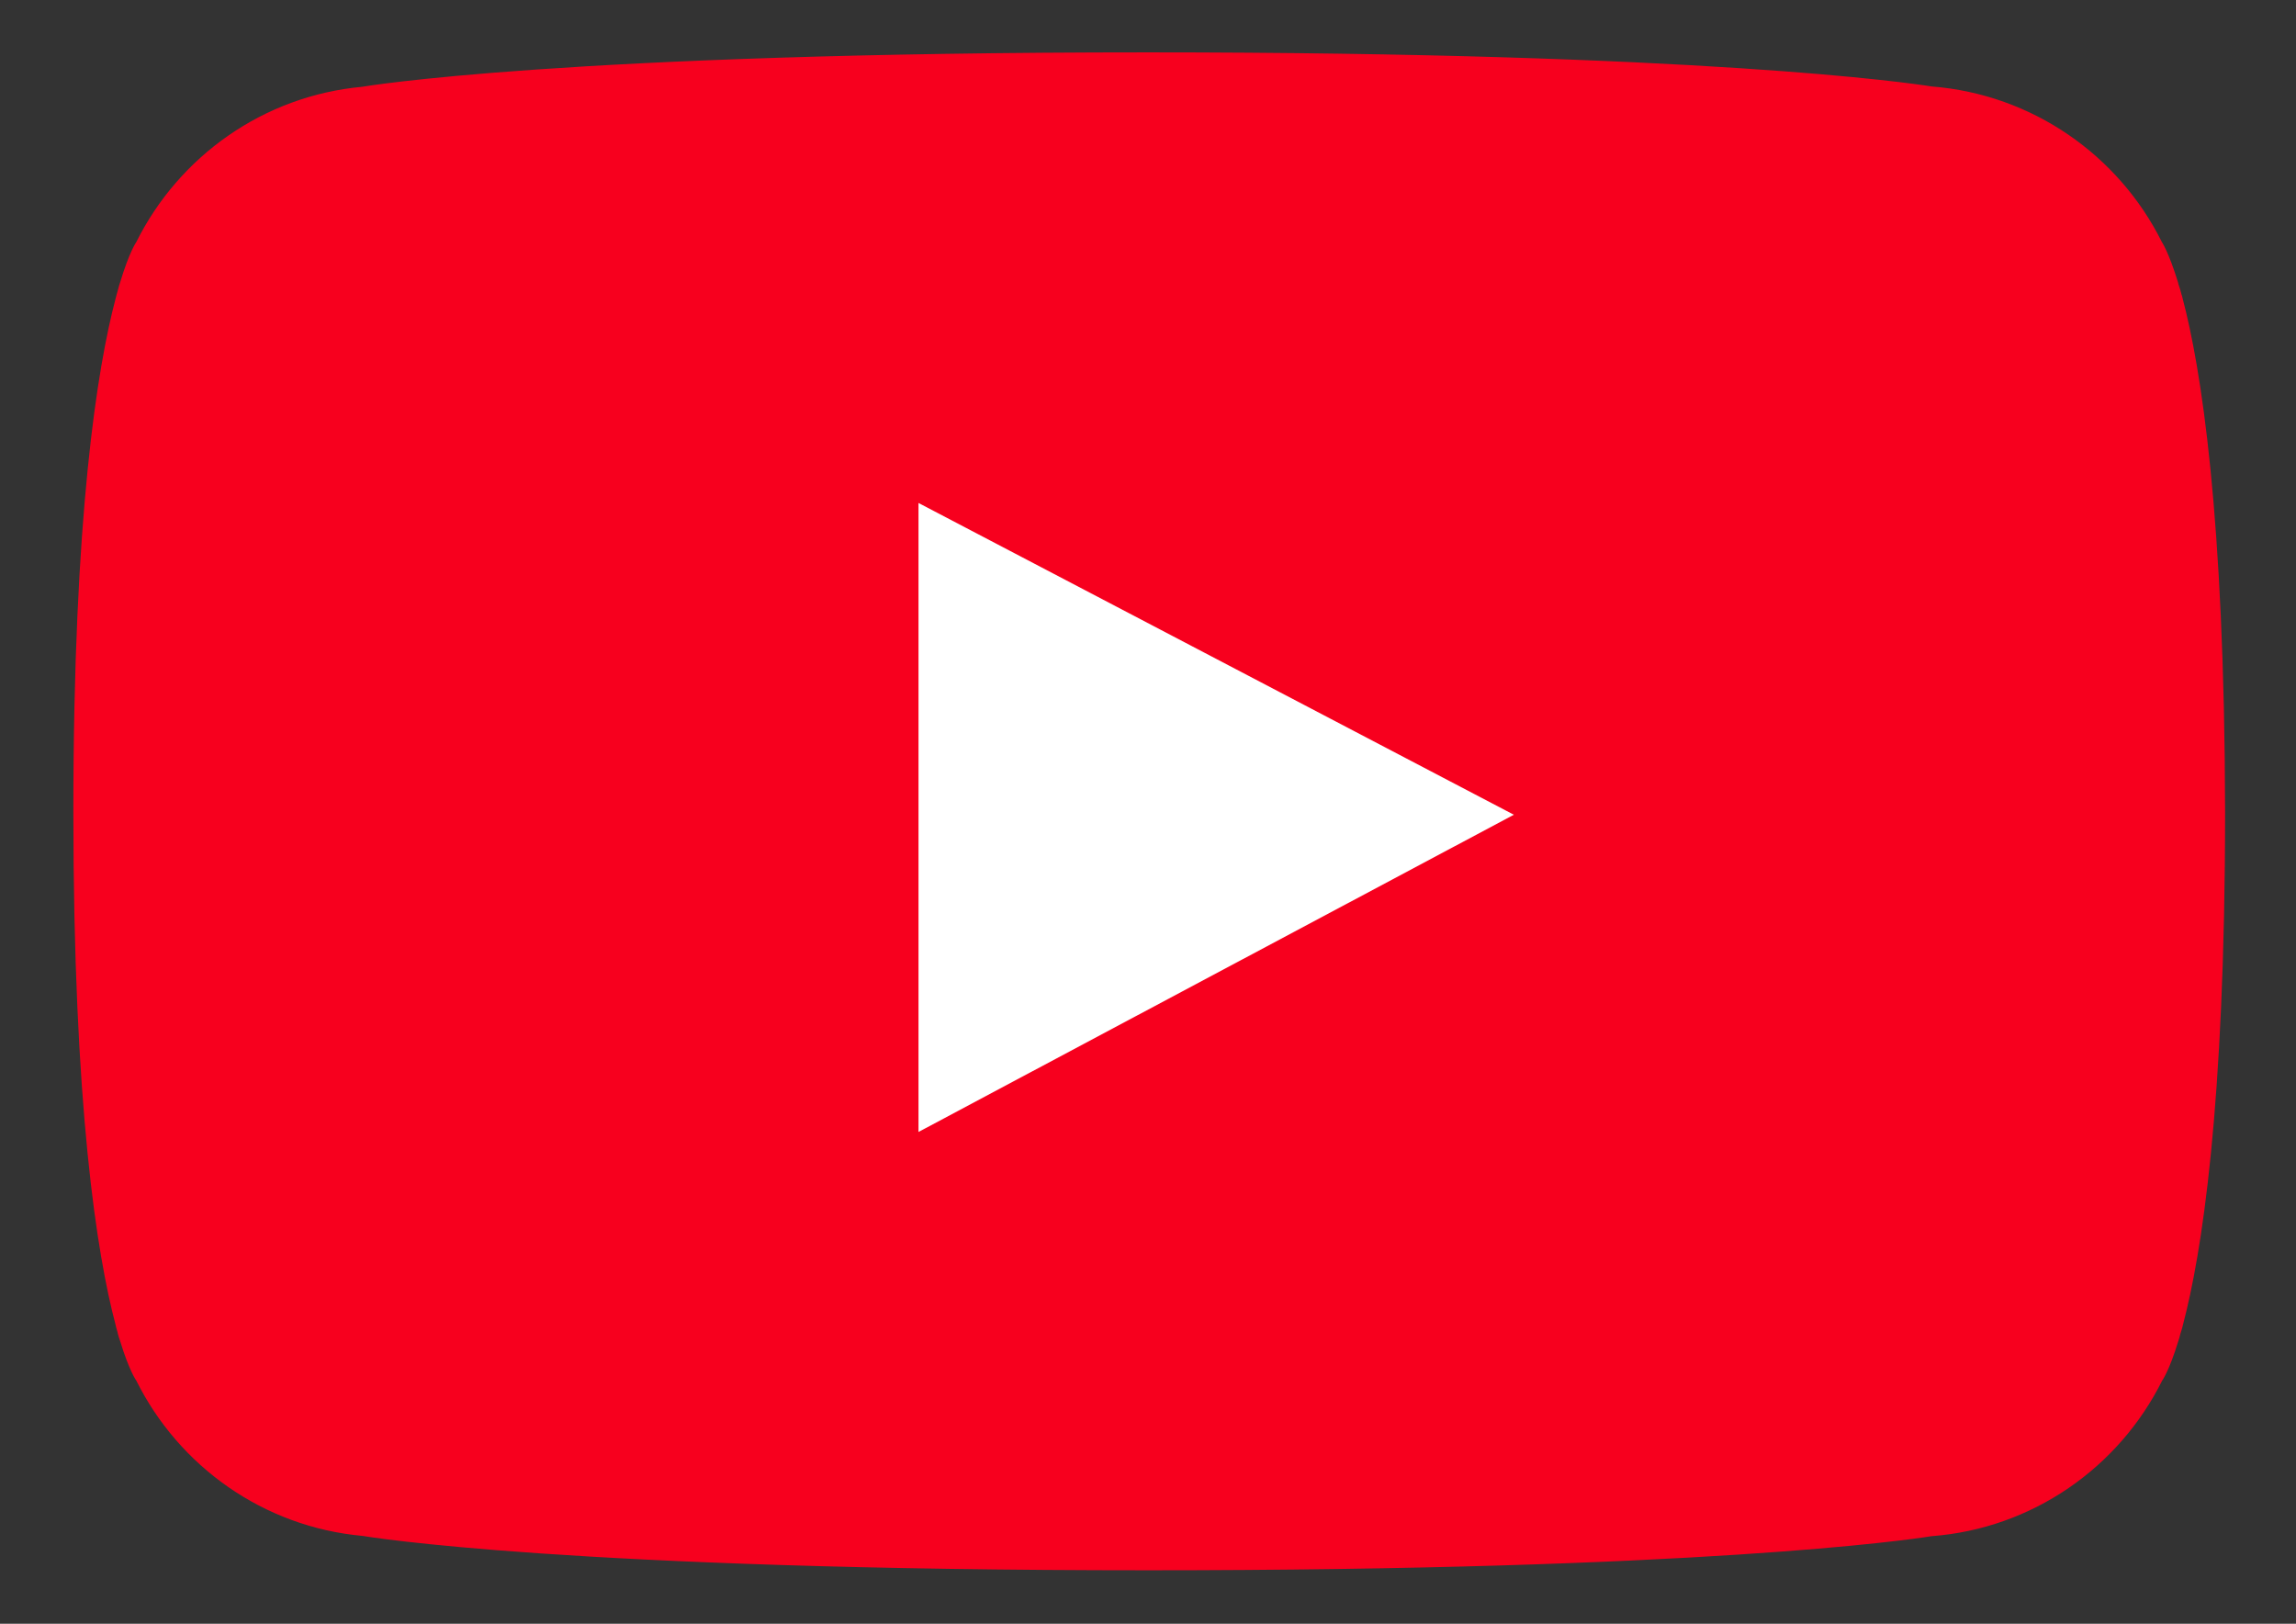
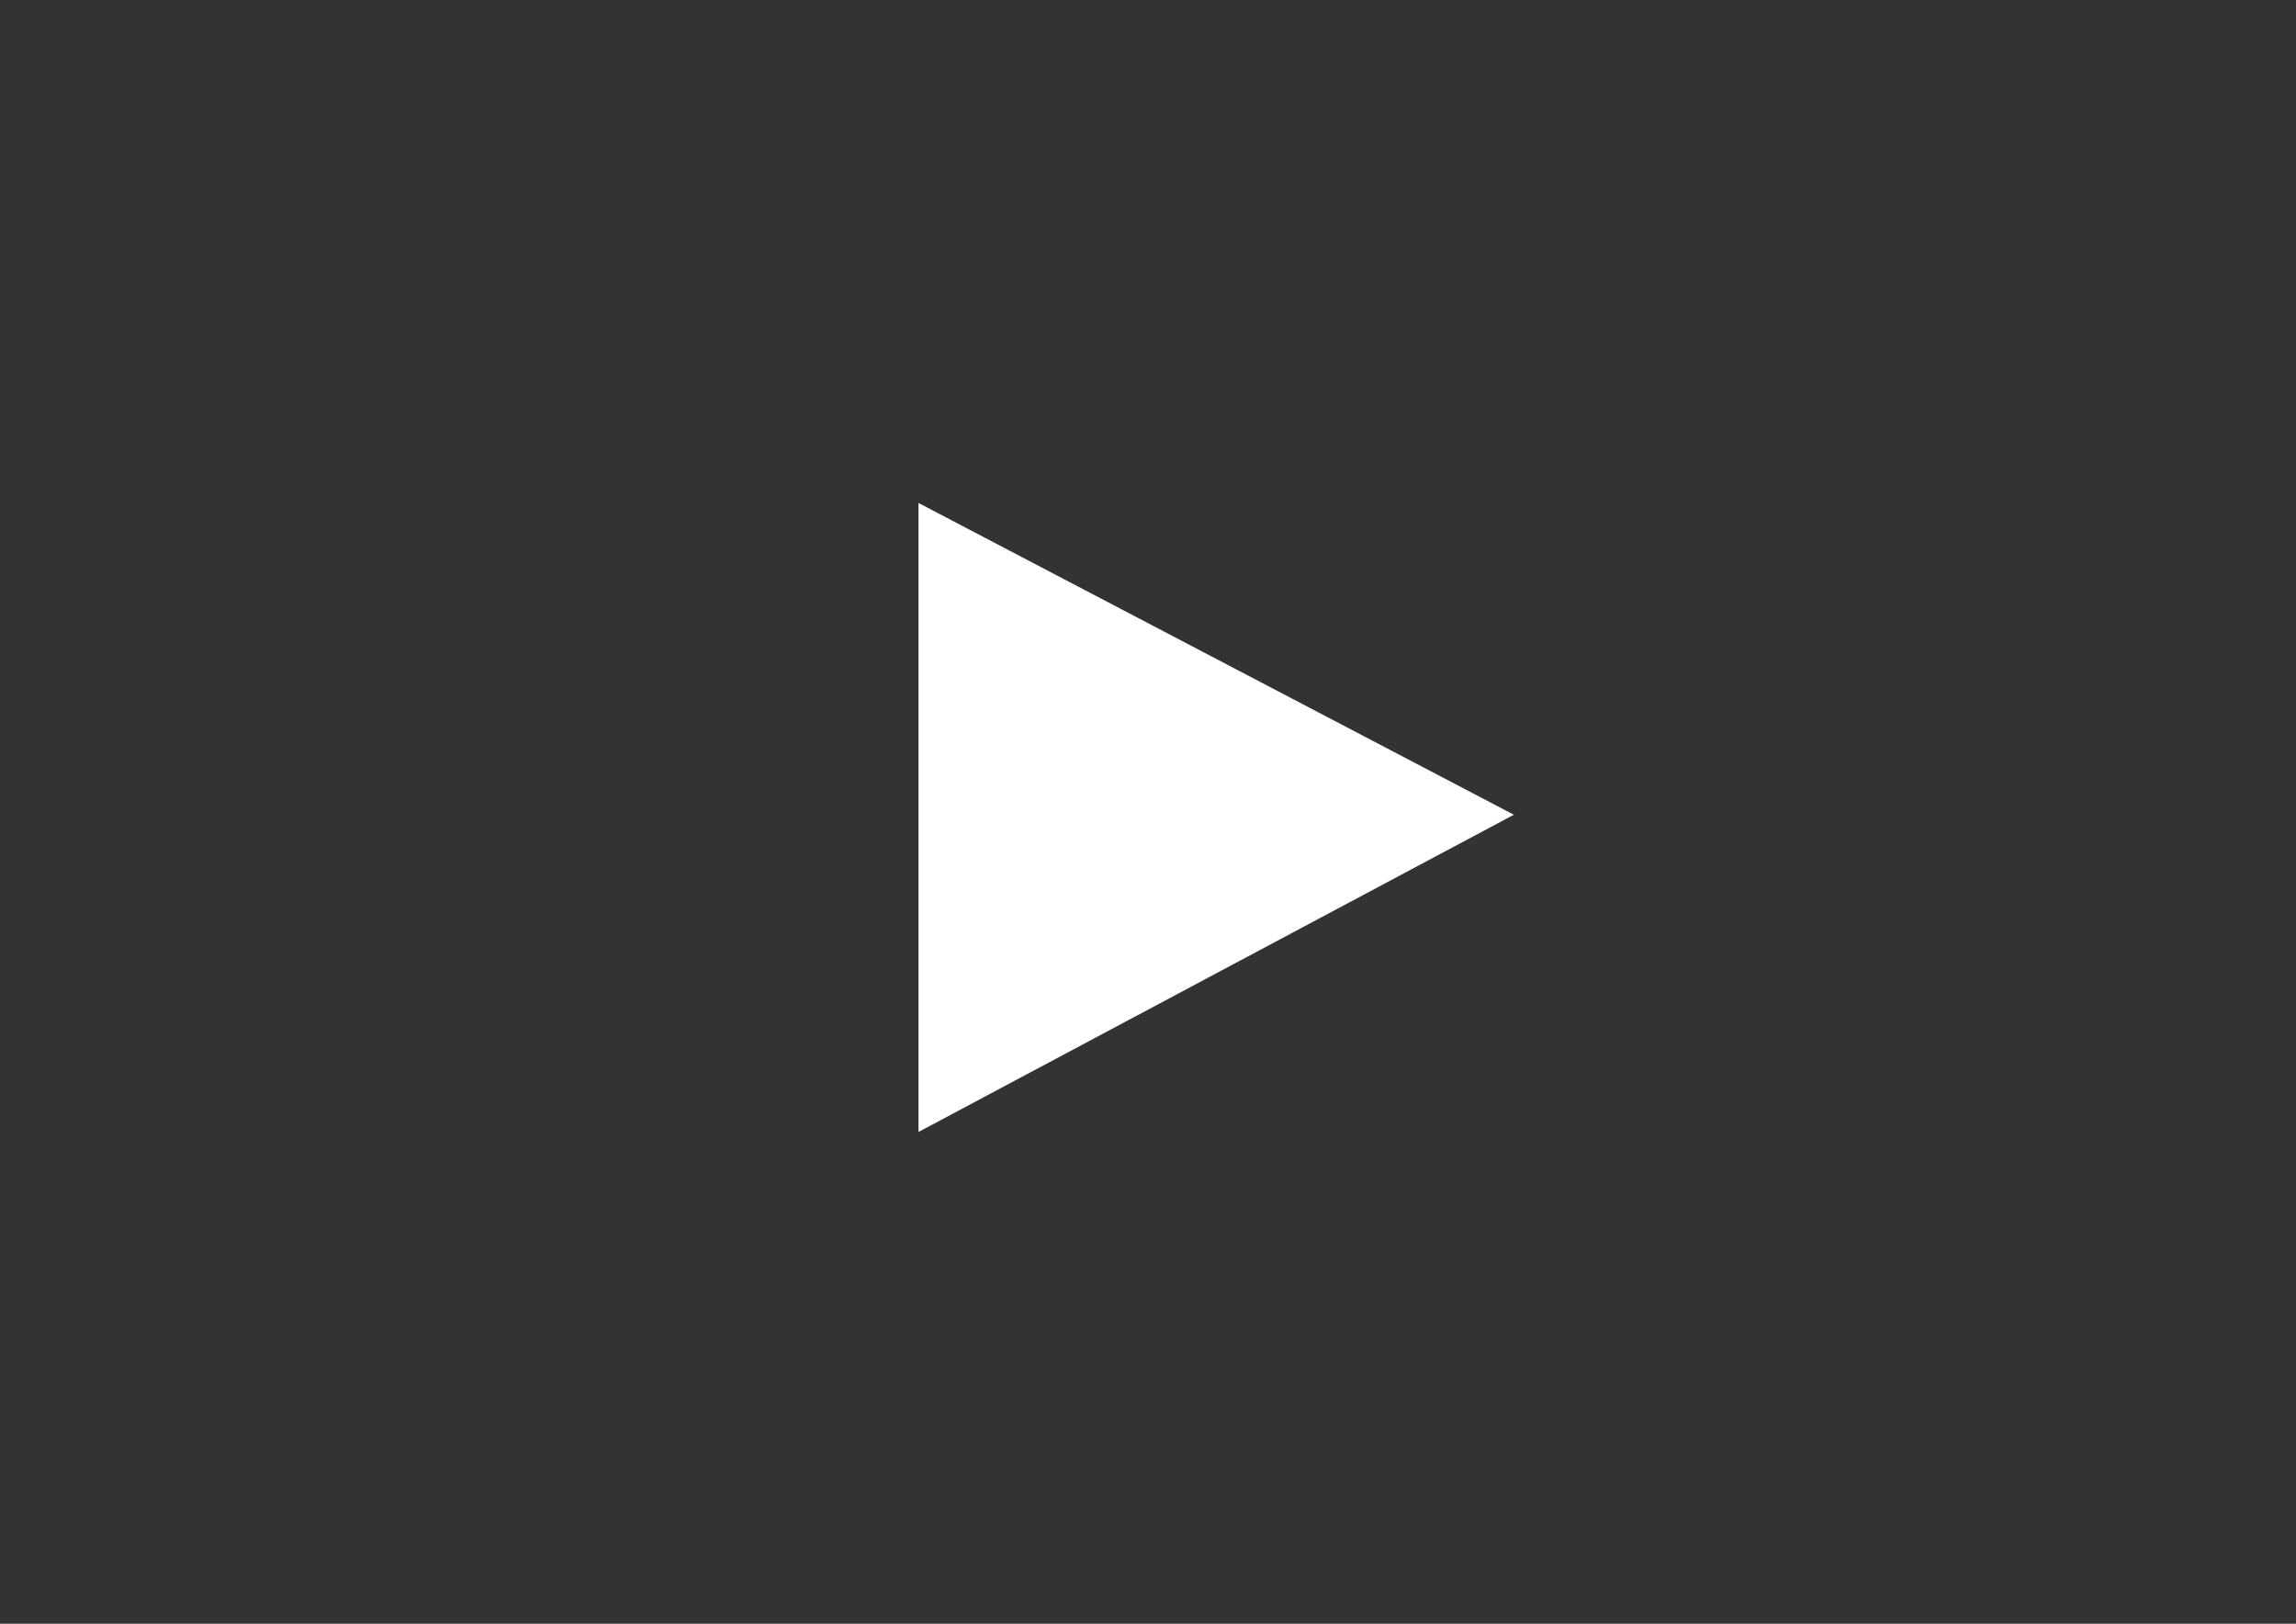
<svg xmlns="http://www.w3.org/2000/svg" id="Calque_1" x="0px" y="0px" viewBox="0 0 841.9 595.3" style="enable-background:new 0 0 841.9 595.3;" xml:space="preserve">
  <rect x="0" y="0" width="841.9" height="595.3" fill="#333333" stroke="none" />
  <style type="text/css"> .st0{fill:#F7001E;} .st1{fill:#FFFFFF;} </style>
-   <path class="st0" d="M800.3,109.3c-0.1-0.5-0.2-0.9-0.4-1.4c-0.3-1.2-0.6-2.3-1-3.4c-0.1-0.3-0.2-0.5-0.2-0.8c-3.5-11.4-6-15-6-15v0 c-15.8-31.7-47.4-54.1-84.4-57c-7.4-1.2-84.2-12.5-287.4-12.5l0,0.1l0-0.1c-214.4,0-288,12.6-288,12.6l0.1,0 c-36.5,3.3-67.4,25.6-83,56.9v0c0,0-2.6,3.6-6,15c-0.1,0.3-0.2,0.6-0.3,0.9c-0.3,1-0.6,2.1-0.9,3.3c-0.1,0.5-0.3,1-0.4,1.5 c-6.7,25.4-15.5,79.3-15.5,188.1c0,0,0,0,0,0c0,0,0,0,0,0c0,108.6,8.7,162.5,15.4,187.9c0.2,1,0.5,2,0.8,3c0,0.2,0.1,0.4,0.1,0.5 c0.2,0.9,0.5,1.7,0.8,2.6c3.4,11.2,6,14.7,6,14.7v0c15.6,31.3,46.5,53.6,83,56.9c1.7,0.3,76,12.6,288,12.6l0-0.1l0,0.1 c201.5,0,278.7-11.1,287.2-12.5c37.2-2.8,68.8-25.3,84.6-57v0c0,0,2.6-3.5,6-14.7c0.3-0.8,0.5-1.7,0.7-2.5c0.1-0.2,0.1-0.4,0.2-0.6 c0.3-1,0.6-1.9,0.8-2.9c6.7-25.4,15.4-79.3,15.4-187.9c0,0,0,0,0,0c0,0,0,0,0,0C815.7,188.5,807,134.6,800.3,109.3z" />
  <polygon class="st1" points="336.8,415 336.8,184.4 555.1,298.7 " />
</svg>